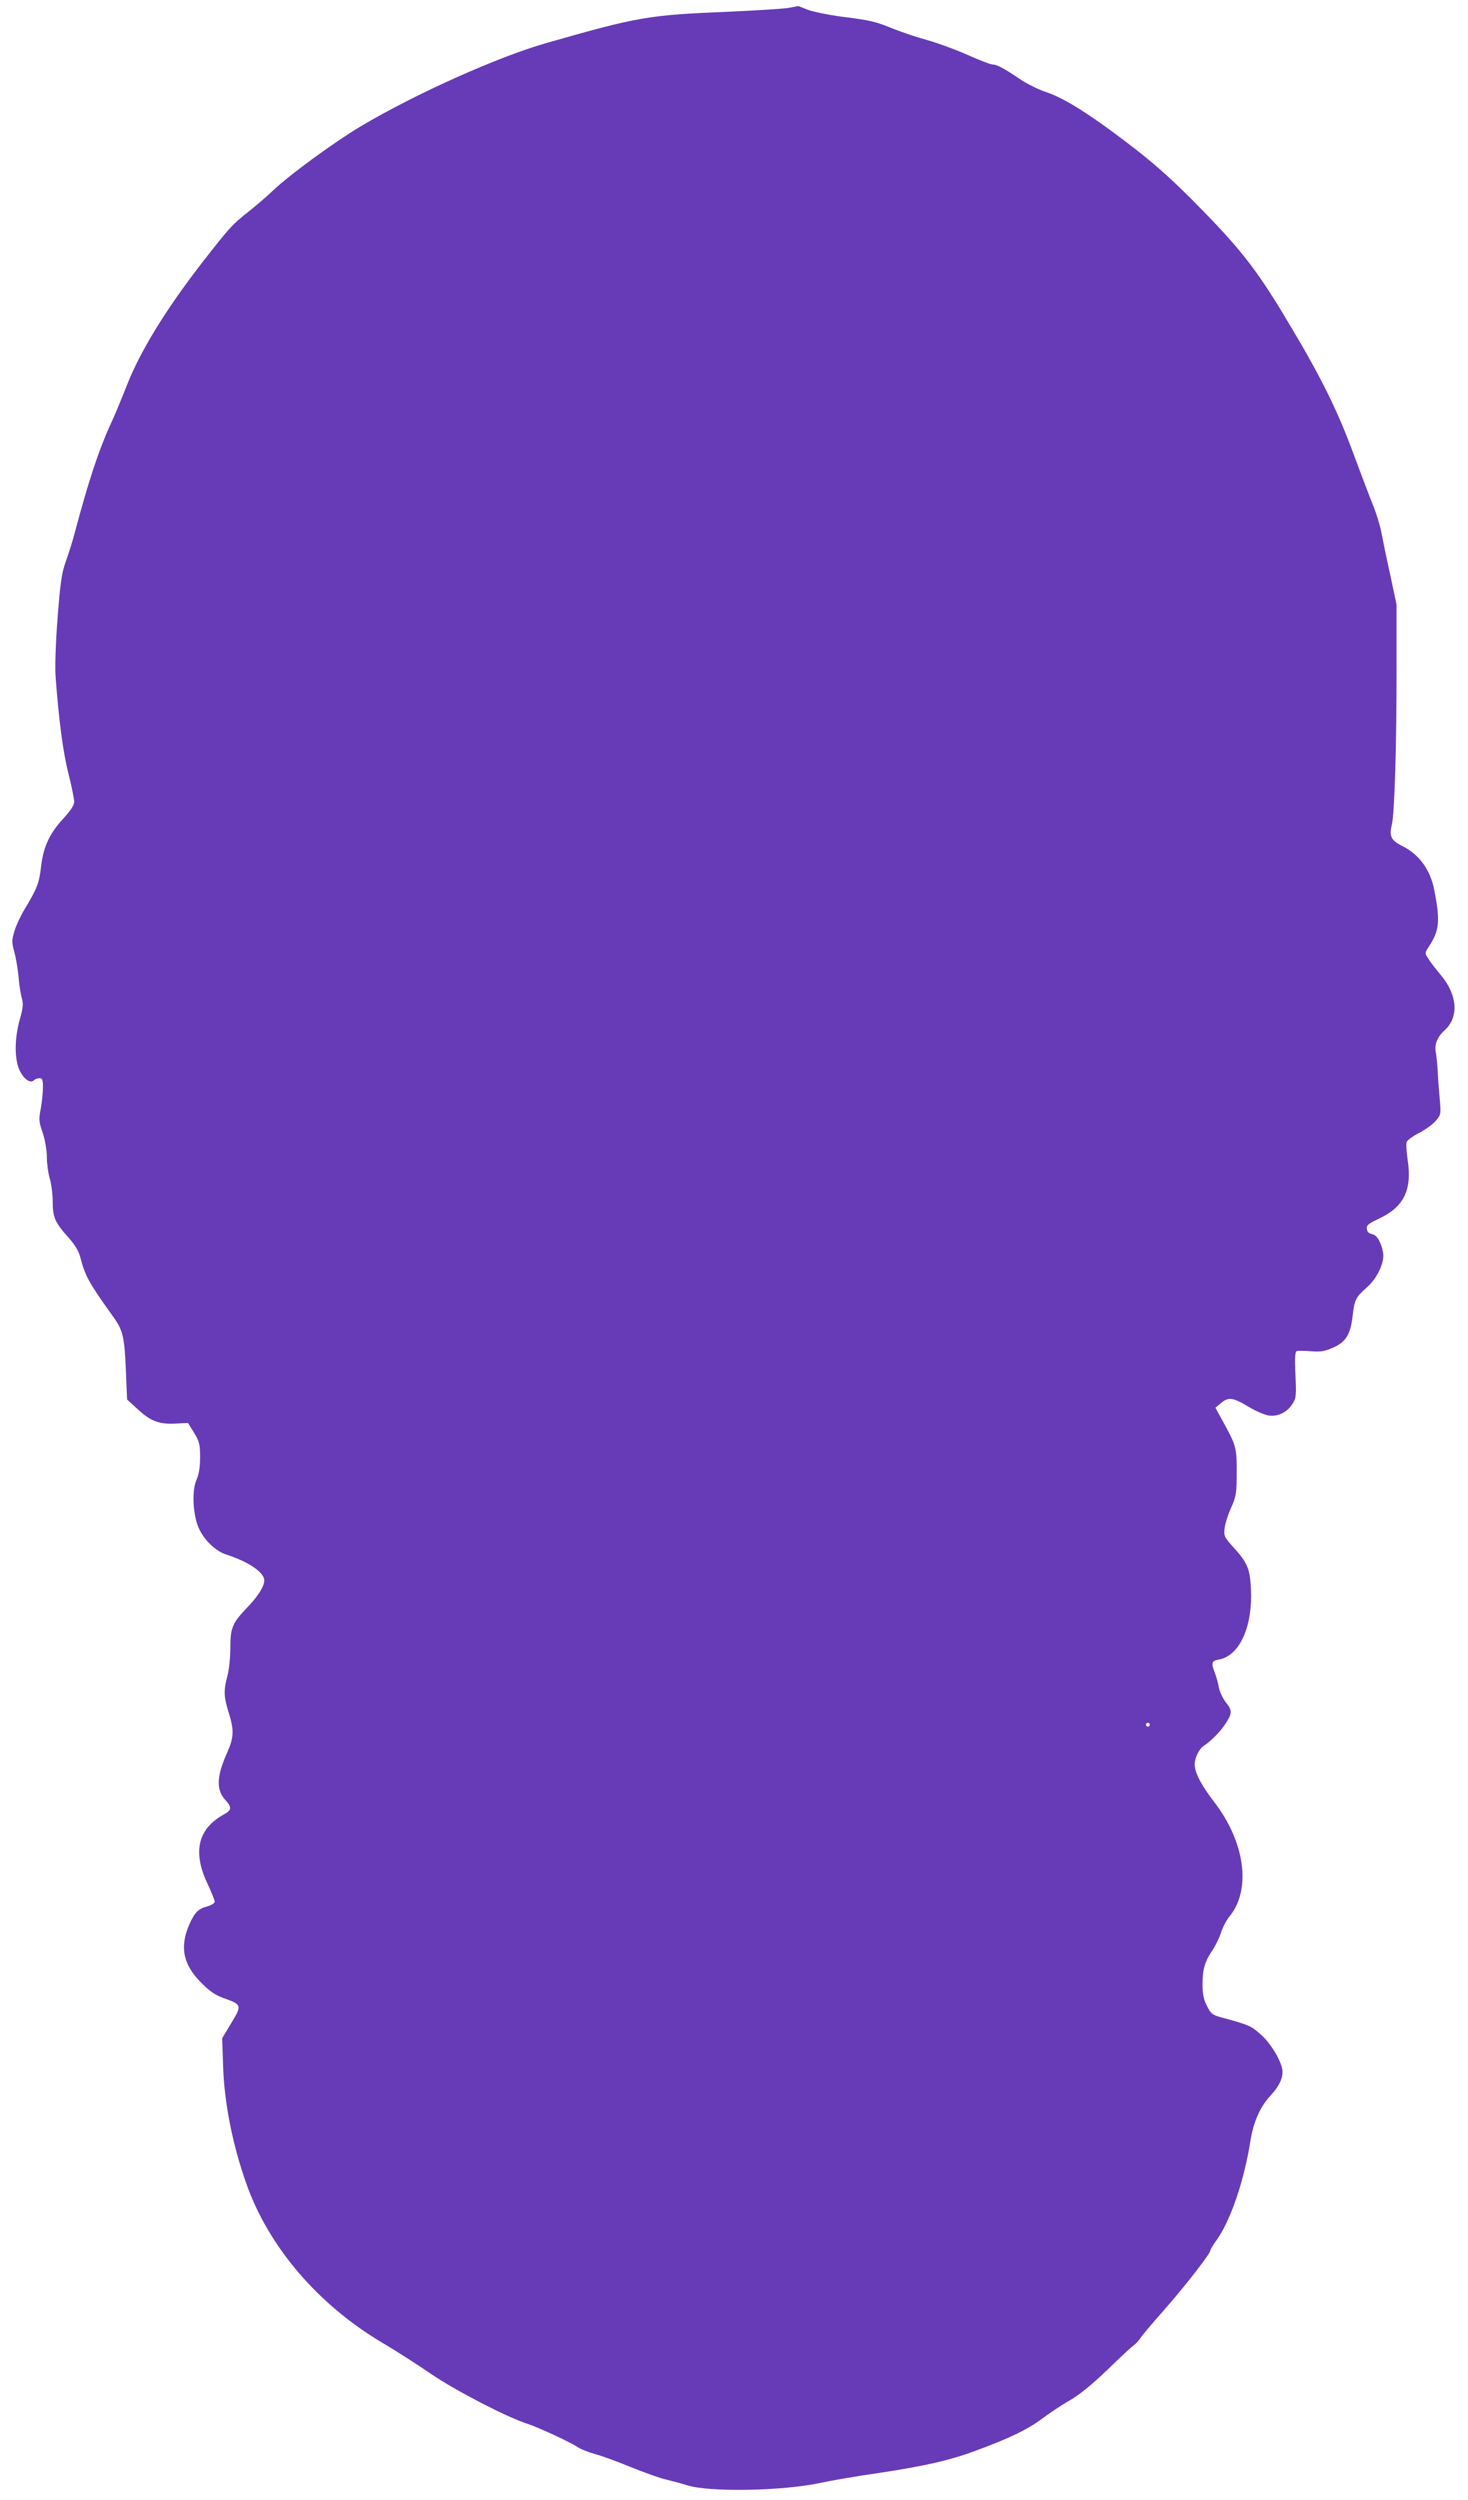
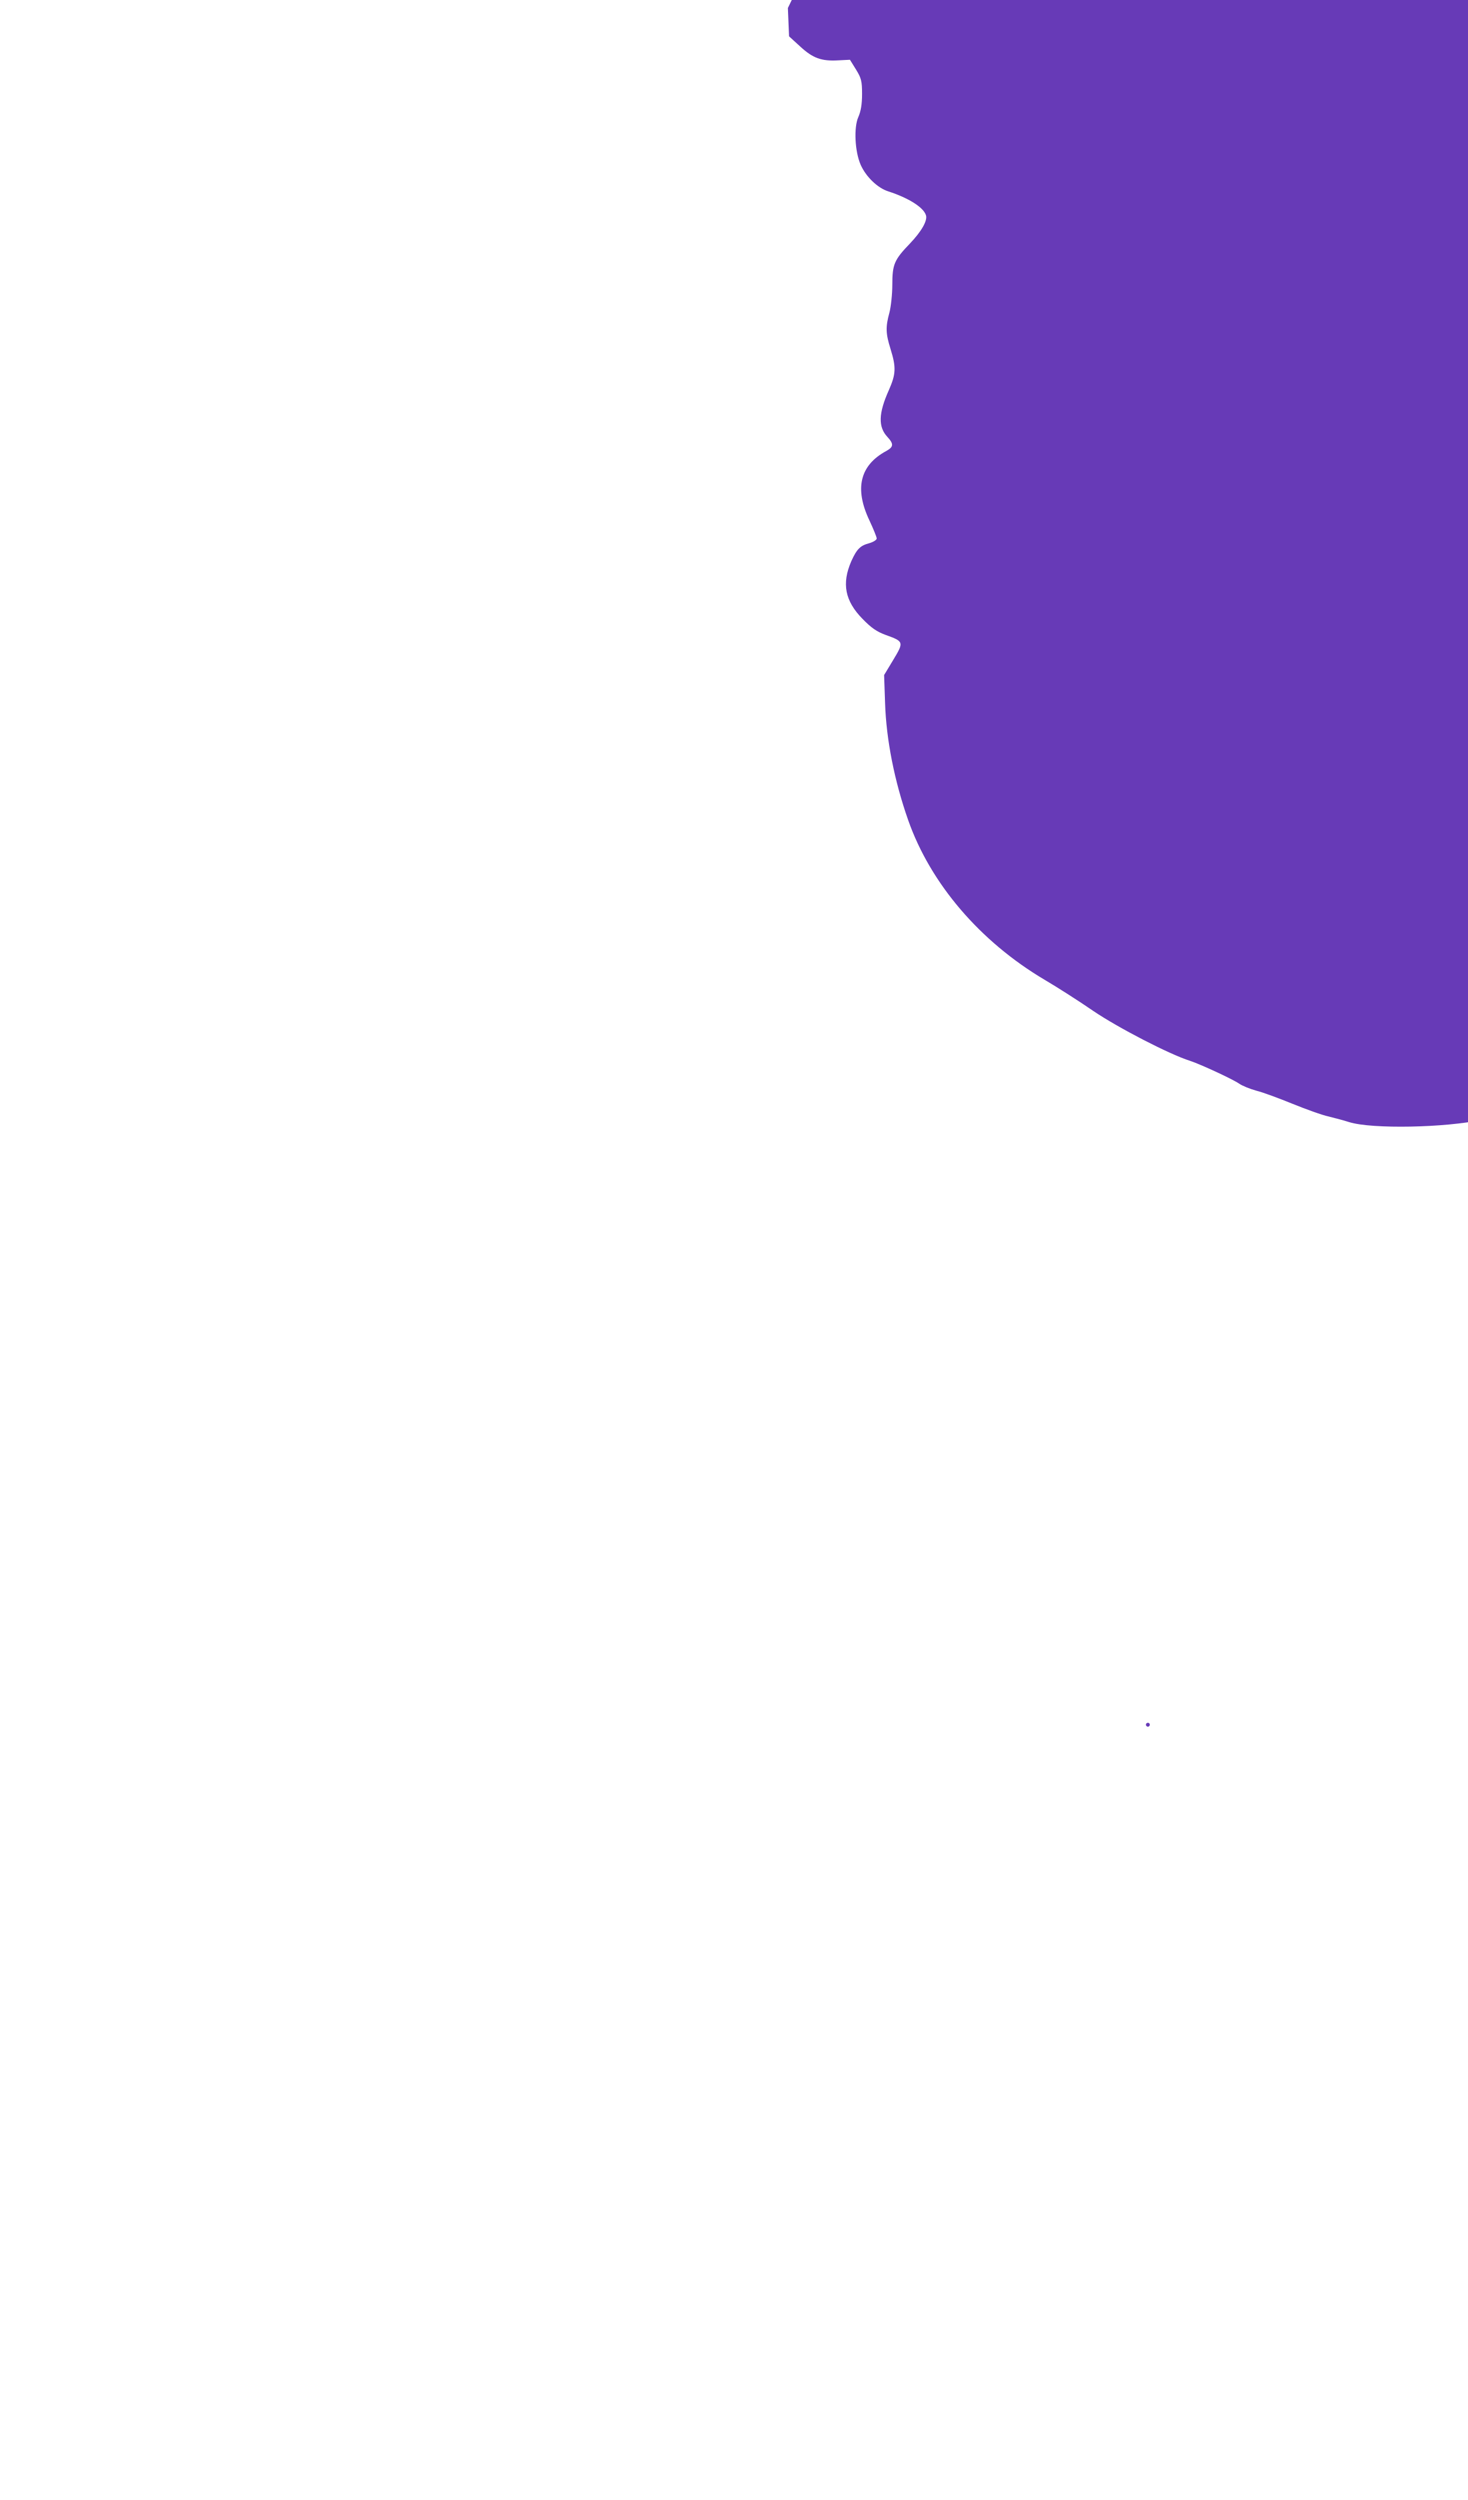
<svg xmlns="http://www.w3.org/2000/svg" version="1.0" width="752pt" height="1280pt" viewBox="0 0 752 1280" preserveAspectRatio="xMidYMid meet">
  <g transform="translate(0,1280) scale(0.1,-0.1)" fill="#673ab7" stroke="none">
-     <path d="M4036 12759 c-28 -4 -165 -13 -305 -19 -411 -17 -462 -26 -931 -160 -250 -71 -673 -261 -951 -426 -137 -82 -362 -246 -449 -328 -30 -29 -86 -77 -125 -108 -87 -69 -97 -80 -236 -258 -189 -243 -323 -461 -392 -640 -25 -63 -61 -151 -82 -195 -59 -129 -113 -293 -180 -545 -12 -47 -34 -116 -48 -155 -21 -58 -28 -108 -42 -288 -10 -130 -14 -254 -10 -305 16 -215 38 -386 66 -494 16 -64 29 -128 29 -143 0 -17 -18 -45 -56 -86 -71 -77 -102 -145 -114 -248 -9 -81 -20 -110 -84 -216 -20 -33 -44 -84 -52 -112 -14 -47 -14 -59 -1 -105 8 -29 18 -87 22 -128 3 -41 11 -91 17 -111 8 -28 6 -50 -11 -110 -27 -96 -27 -199 -2 -256 21 -46 56 -72 74 -54 6 6 19 11 29 11 15 0 18 -8 18 -46 0 -26 -5 -75 -11 -109 -11 -55 -10 -69 10 -125 12 -37 21 -89 21 -124 0 -34 7 -83 15 -110 8 -27 15 -80 15 -118 0 -81 12 -107 80 -183 31 -34 53 -70 60 -97 27 -103 43 -132 169 -308 51 -70 59 -104 66 -280 l6 -145 57 -52 c65 -60 109 -76 195 -71 l60 3 31 -50 c27 -44 31 -59 31 -125 0 -53 -6 -88 -19 -118 -24 -53 -18 -177 12 -245 27 -61 87 -119 142 -136 102 -33 179 -81 192 -121 10 -27 -22 -83 -81 -145 -81 -84 -91 -107 -91 -212 0 -48 -7 -113 -15 -143 -20 -74 -19 -106 6 -186 29 -94 28 -127 -9 -211 -53 -118 -55 -188 -7 -239 33 -36 32 -51 -6 -72 -135 -73 -164 -192 -86 -356 20 -43 37 -84 37 -92 0 -7 -17 -18 -38 -24 -46 -12 -64 -30 -92 -92 -50 -115 -33 -204 59 -297 43 -44 71 -64 118 -81 92 -33 93 -36 38 -127 l-47 -78 5 -145 c6 -186 48 -398 118 -597 114 -325 368 -622 699 -818 63 -37 176 -109 250 -160 127 -86 390 -222 495 -255 52 -17 217 -93 252 -117 16 -11 55 -27 88 -36 33 -8 116 -39 185 -67 69 -28 152 -58 185 -65 33 -8 81 -21 106 -29 116 -36 492 -29 684 13 50 11 182 34 295 50 237 36 367 65 500 115 171 63 264 108 335 161 39 29 104 73 145 96 49 28 115 82 190 154 63 61 124 118 135 126 11 7 28 25 37 39 9 14 62 77 118 140 107 121 240 292 240 308 0 5 14 29 31 52 71 98 141 300 174 507 16 101 50 177 104 235 42 46 61 84 61 121 0 44 -56 142 -109 189 -52 47 -62 51 -206 90 -44 12 -53 19 -72 58 -17 33 -23 62 -23 111 0 77 12 118 52 176 16 24 35 64 43 89 8 26 28 65 46 86 109 137 76 378 -80 581 -68 88 -101 152 -101 194 0 34 23 81 48 96 31 20 81 69 104 104 41 60 42 75 8 117 -16 21 -32 55 -36 75 -3 20 -12 53 -20 74 -21 55 -18 64 21 71 106 20 173 170 163 363 -5 102 -18 133 -90 212 -46 50 -49 58 -45 95 2 23 17 70 33 106 27 60 29 74 29 185 0 129 -1 132 -82 279 l-27 49 28 23 c38 33 62 30 140 -17 38 -23 85 -43 106 -46 46 -7 94 17 121 60 19 29 20 43 15 149 -4 86 -2 118 7 121 7 2 40 2 73 -1 51 -4 71 0 116 20 65 30 87 68 98 169 8 73 17 90 72 138 53 46 92 130 83 178 -10 55 -32 91 -57 95 -15 2 -24 11 -26 26 -3 19 7 27 62 53 128 60 170 147 147 300 -6 42 -9 84 -5 93 4 9 32 30 64 46 31 16 70 44 85 62 27 32 27 35 20 113 -4 44 -9 107 -10 140 -2 33 -6 77 -10 97 -8 40 8 80 45 113 74 67 67 180 -19 283 -26 31 -56 69 -65 85 -18 27 -18 28 6 65 51 77 56 128 26 282 -20 106 -77 185 -165 229 -57 28 -68 51 -53 109 14 57 25 426 24 827 l0 300 -33 155 c-19 85 -39 184 -46 220 -7 36 -27 99 -44 140 -17 41 -60 156 -97 255 -79 215 -161 383 -317 645 -165 279 -245 385 -447 593 -182 187 -280 272 -483 421 -151 110 -252 170 -335 197 -35 12 -94 41 -130 66 -82 55 -116 73 -138 73 -10 0 -68 22 -130 50 -61 27 -154 61 -205 75 -52 14 -128 40 -169 56 -95 39 -119 45 -271 64 -68 9 -145 25 -171 35 -26 11 -48 19 -50 19 -2 -1 -25 -5 -52 -10z m1854 -8789 c0 -5 -4 -10 -10 -10 -5 0 -10 5 -10 10 0 6 5 10 10 10 6 0 10 -4 10 -10z" />
+     <path d="M4036 12759 l6 -145 57 -52 c65 -60 109 -76 195 -71 l60 3 31 -50 c27 -44 31 -59 31 -125 0 -53 -6 -88 -19 -118 -24 -53 -18 -177 12 -245 27 -61 87 -119 142 -136 102 -33 179 -81 192 -121 10 -27 -22 -83 -81 -145 -81 -84 -91 -107 -91 -212 0 -48 -7 -113 -15 -143 -20 -74 -19 -106 6 -186 29 -94 28 -127 -9 -211 -53 -118 -55 -188 -7 -239 33 -36 32 -51 -6 -72 -135 -73 -164 -192 -86 -356 20 -43 37 -84 37 -92 0 -7 -17 -18 -38 -24 -46 -12 -64 -30 -92 -92 -50 -115 -33 -204 59 -297 43 -44 71 -64 118 -81 92 -33 93 -36 38 -127 l-47 -78 5 -145 c6 -186 48 -398 118 -597 114 -325 368 -622 699 -818 63 -37 176 -109 250 -160 127 -86 390 -222 495 -255 52 -17 217 -93 252 -117 16 -11 55 -27 88 -36 33 -8 116 -39 185 -67 69 -28 152 -58 185 -65 33 -8 81 -21 106 -29 116 -36 492 -29 684 13 50 11 182 34 295 50 237 36 367 65 500 115 171 63 264 108 335 161 39 29 104 73 145 96 49 28 115 82 190 154 63 61 124 118 135 126 11 7 28 25 37 39 9 14 62 77 118 140 107 121 240 292 240 308 0 5 14 29 31 52 71 98 141 300 174 507 16 101 50 177 104 235 42 46 61 84 61 121 0 44 -56 142 -109 189 -52 47 -62 51 -206 90 -44 12 -53 19 -72 58 -17 33 -23 62 -23 111 0 77 12 118 52 176 16 24 35 64 43 89 8 26 28 65 46 86 109 137 76 378 -80 581 -68 88 -101 152 -101 194 0 34 23 81 48 96 31 20 81 69 104 104 41 60 42 75 8 117 -16 21 -32 55 -36 75 -3 20 -12 53 -20 74 -21 55 -18 64 21 71 106 20 173 170 163 363 -5 102 -18 133 -90 212 -46 50 -49 58 -45 95 2 23 17 70 33 106 27 60 29 74 29 185 0 129 -1 132 -82 279 l-27 49 28 23 c38 33 62 30 140 -17 38 -23 85 -43 106 -46 46 -7 94 17 121 60 19 29 20 43 15 149 -4 86 -2 118 7 121 7 2 40 2 73 -1 51 -4 71 0 116 20 65 30 87 68 98 169 8 73 17 90 72 138 53 46 92 130 83 178 -10 55 -32 91 -57 95 -15 2 -24 11 -26 26 -3 19 7 27 62 53 128 60 170 147 147 300 -6 42 -9 84 -5 93 4 9 32 30 64 46 31 16 70 44 85 62 27 32 27 35 20 113 -4 44 -9 107 -10 140 -2 33 -6 77 -10 97 -8 40 8 80 45 113 74 67 67 180 -19 283 -26 31 -56 69 -65 85 -18 27 -18 28 6 65 51 77 56 128 26 282 -20 106 -77 185 -165 229 -57 28 -68 51 -53 109 14 57 25 426 24 827 l0 300 -33 155 c-19 85 -39 184 -46 220 -7 36 -27 99 -44 140 -17 41 -60 156 -97 255 -79 215 -161 383 -317 645 -165 279 -245 385 -447 593 -182 187 -280 272 -483 421 -151 110 -252 170 -335 197 -35 12 -94 41 -130 66 -82 55 -116 73 -138 73 -10 0 -68 22 -130 50 -61 27 -154 61 -205 75 -52 14 -128 40 -169 56 -95 39 -119 45 -271 64 -68 9 -145 25 -171 35 -26 11 -48 19 -50 19 -2 -1 -25 -5 -52 -10z m1854 -8789 c0 -5 -4 -10 -10 -10 -5 0 -10 5 -10 10 0 6 5 10 10 10 6 0 10 -4 10 -10z" />
  </g>
</svg>